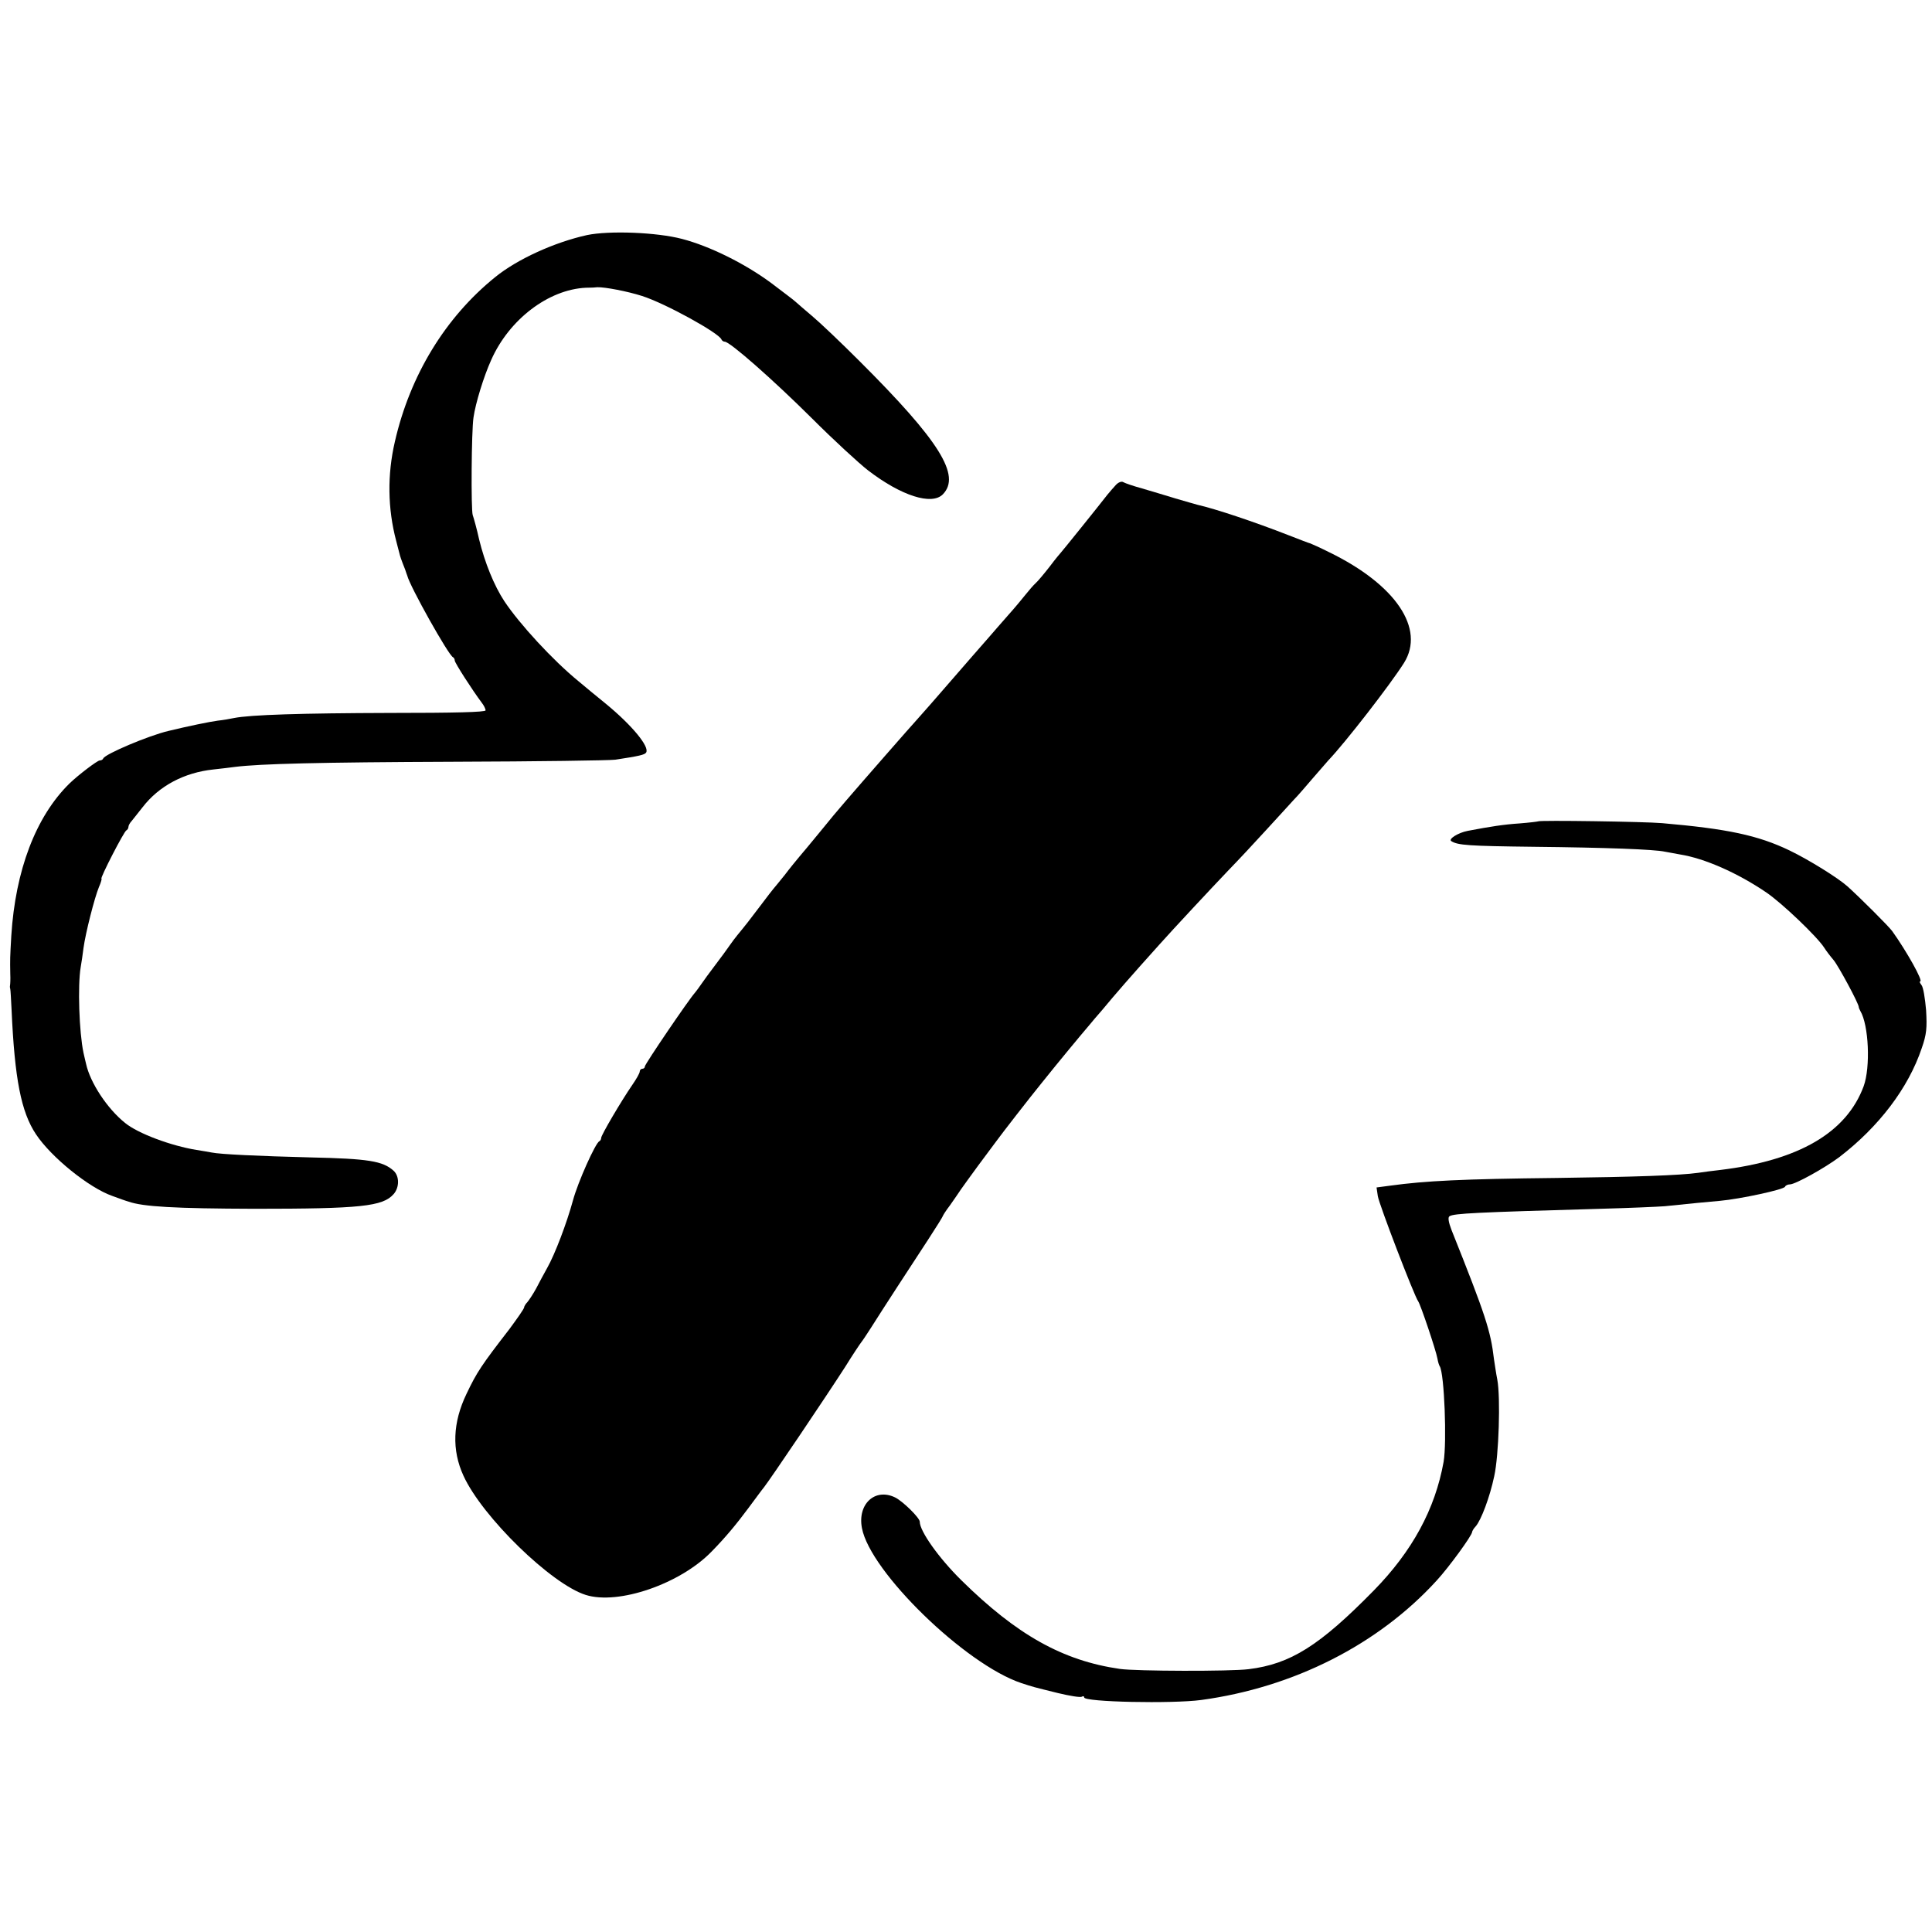
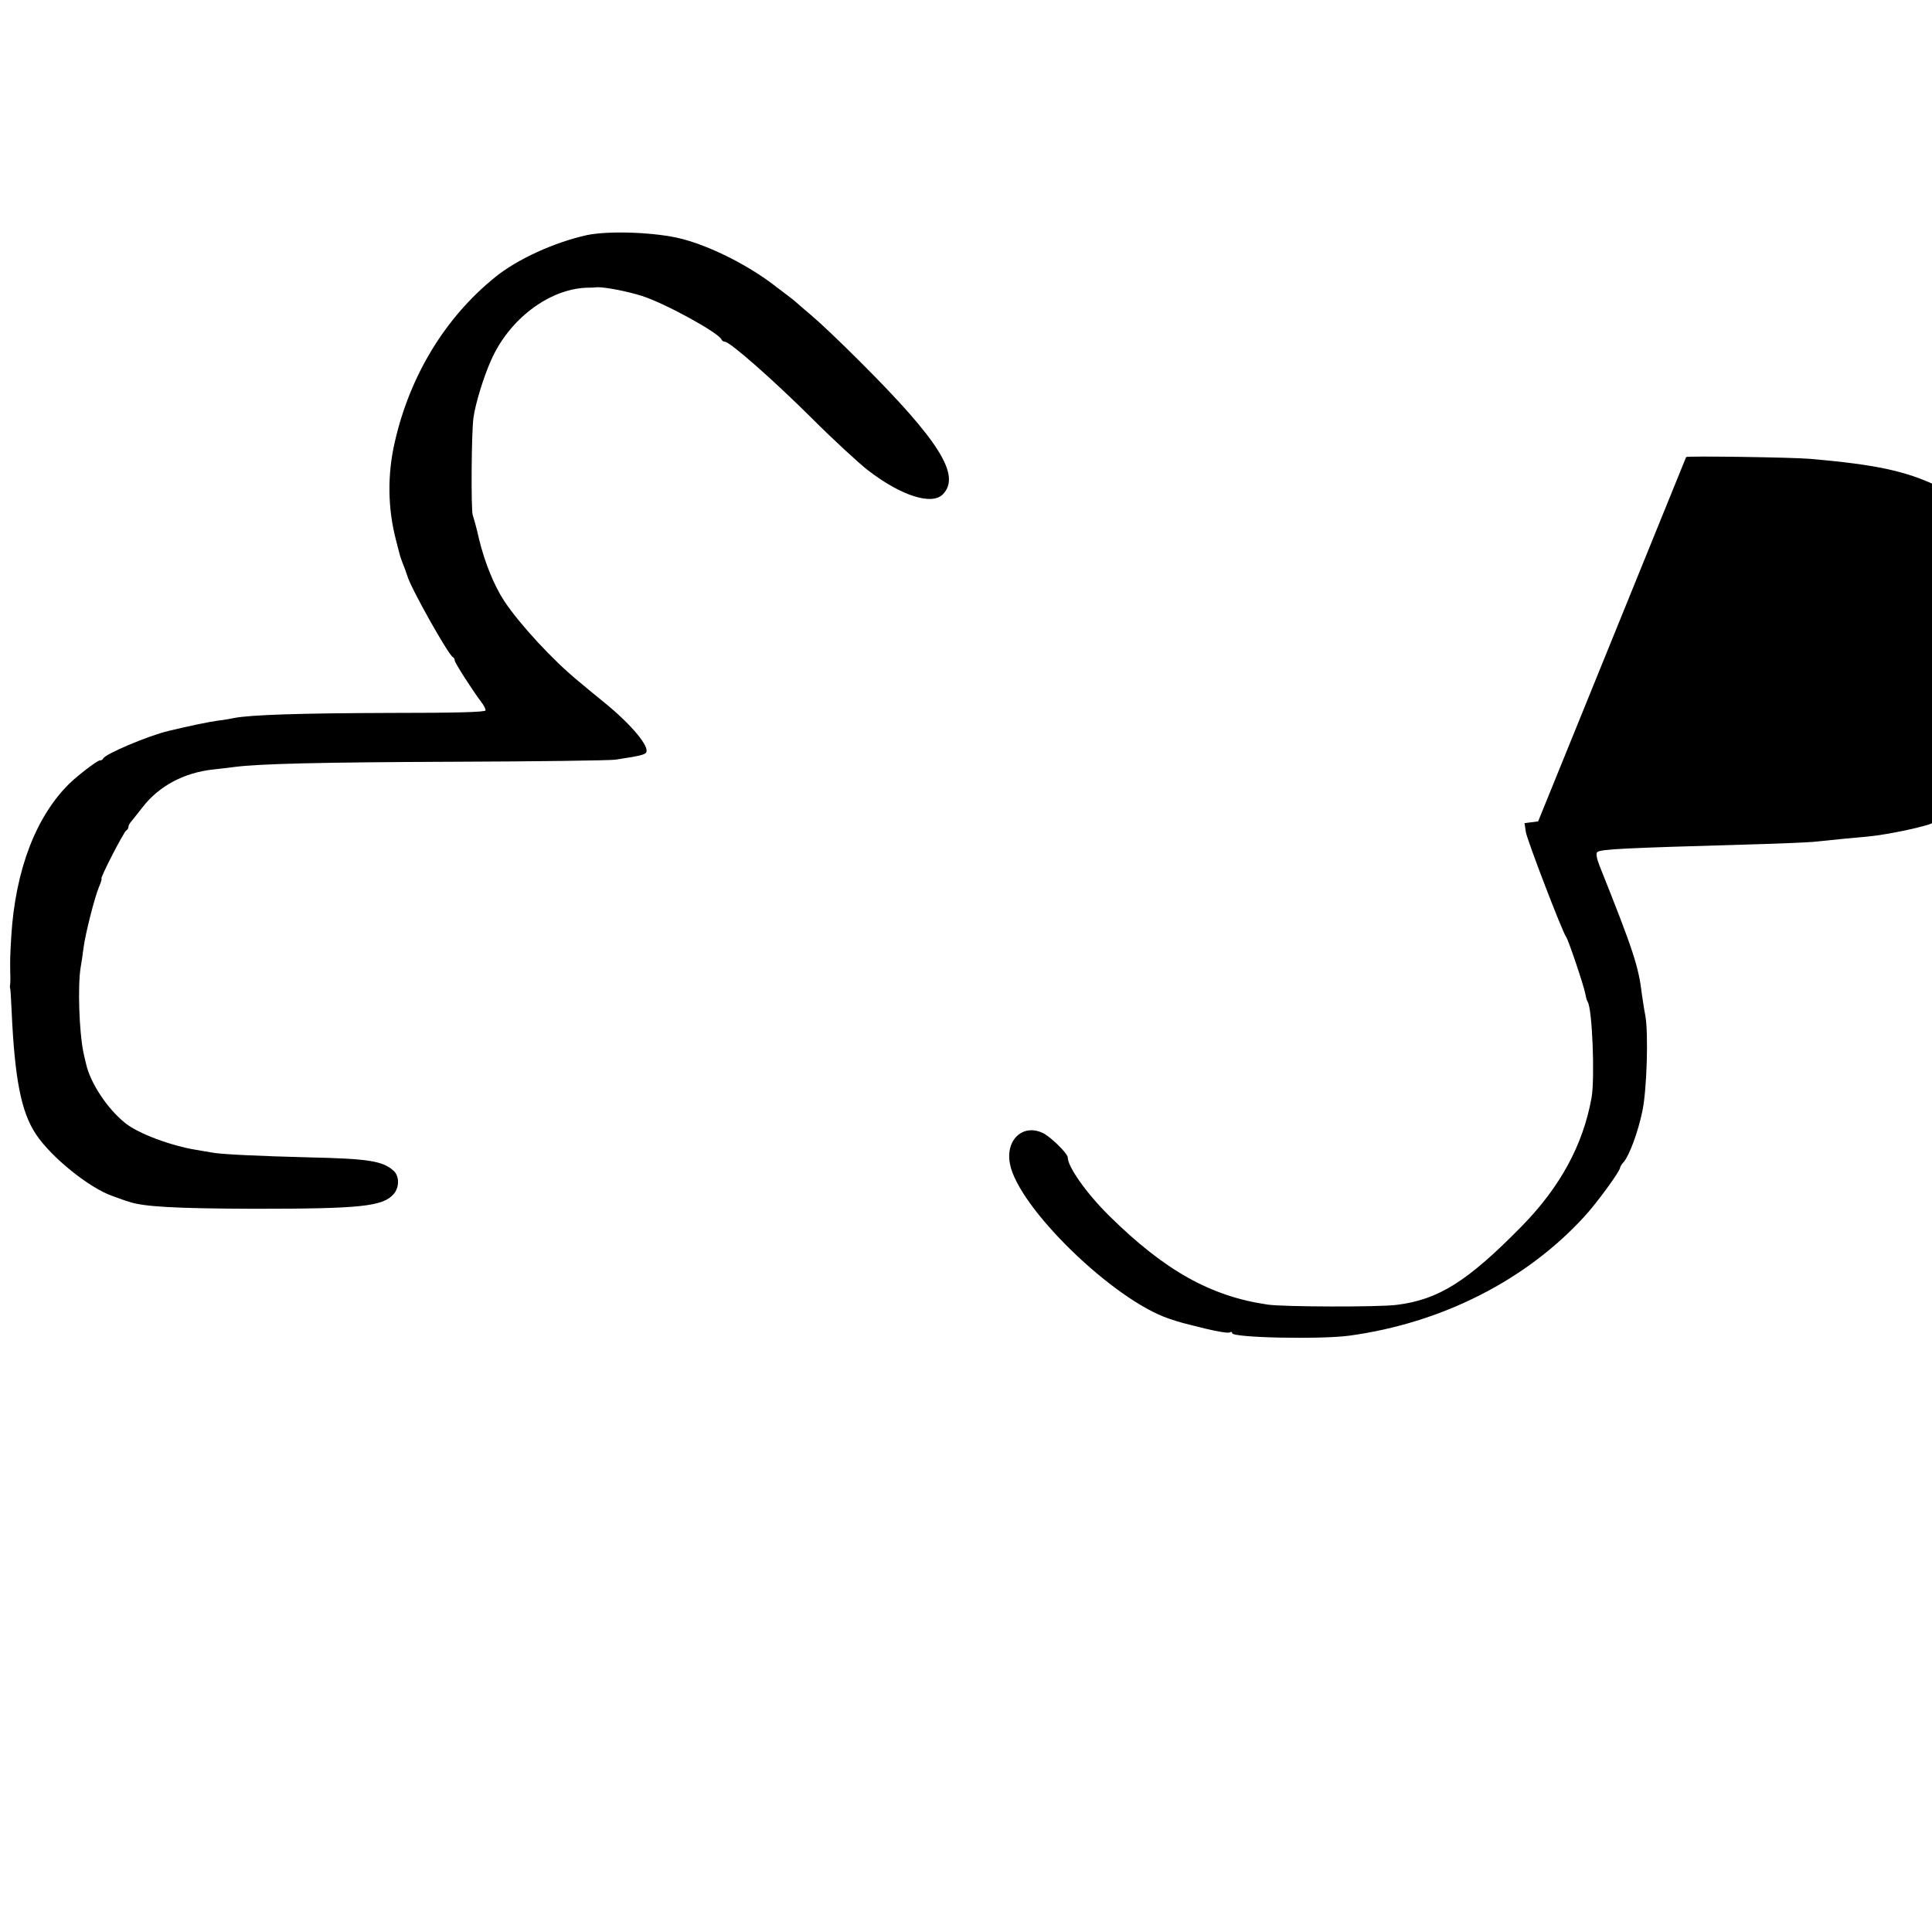
<svg xmlns="http://www.w3.org/2000/svg" version="1.0" width="752pt" height="752pt" viewBox="0 0 752 752" preserveAspectRatio="xMidYMid meet">
  <g transform="translate(0,752) scale(0.1,-0.1)" fill="#000000" stroke="none">
    <path d="M2285 6605 c-127 -28 -272 -94 -358 -164 -194 -157 -331 -382 -390 -640 -30 -129 -28 -261 5 -386 6 -22 11 -44 13 -50 2 -9 6 -22 22 -62 3 -10 7 -20 8 -23 10 -42 161 -311 178 -318 4 -2 7 -8 7 -13 0 -9 69 -116 105 -164 8 -10 15 -24 15 -30 0 -7 -120 -10 -373 -10 -341 -1 -543 -7 -607 -20 -14 -3 -42 -8 -62 -10 -31 -4 -118 -22 -192 -40 -77 -18 -247 -90 -254 -107 -2 -5 -8 -8 -14 -8 -9 0 -84 -57 -118 -90 -131 -129 -210 -338 -226 -592 -5 -87 -5 -91 -4 -149 1 -19 0 -39 -1 -45 -1 -5 0 -11 1 -14 1 -3 3 -39 5 -80 12 -269 37 -398 95 -485 59 -89 206 -208 297 -240 27 -10 55 -20 63 -22 56 -20 180 -27 490 -28 413 0 500 9 542 57 23 26 23 70 0 91 -42 38 -98 47 -326 52 -197 5 -349 12 -382 19 -12 2 -38 7 -59 10 -99 16 -228 64 -278 105 -70 56 -136 157 -152 230 -3 11 -7 31 -10 43 -17 80 -23 262 -11 333 3 17 8 50 11 75 8 59 43 196 60 237 8 18 12 33 10 33 -7 0 88 185 97 188 4 2 8 8 8 14 0 5 6 16 13 23 6 8 25 32 42 53 64 83 162 135 276 147 30 3 68 8 84 10 97 12 325 18 850 20 325 1 608 5 630 8 92 14 115 19 120 28 14 22 -54 105 -156 189 -35 28 -84 69 -108 89 -99 81 -228 221 -288 311 -40 61 -76 150 -98 240 -9 41 -21 84 -25 95 -7 21 -5 327 3 380 8 56 40 160 69 224 70 158 223 274 368 281 19 0 40 1 45 2 29 1 118 -16 174 -34 91 -29 299 -144 309 -169 2 -5 8 -9 13 -9 20 0 187 -147 339 -298 85 -85 184 -176 219 -203 129 -99 248 -137 291 -93 71 73 -12 207 -325 519 -72 72 -154 150 -184 175 -29 25 -59 50 -65 56 -6 6 -49 38 -95 73 -103 76 -239 143 -346 171 -99 26 -283 33 -370 15z" />
-     <path d="M4343 5632 c-10 -11 -25 -28 -33 -38 -34 -44 -175 -219 -180 -224 -3 -3 -23 -27 -44 -55 -21 -27 -46 -57 -55 -65 -9 -8 -26 -28 -38 -43 -12 -15 -44 -54 -72 -85 -27 -31 -58 -66 -68 -78 -10 -11 -41 -47 -70 -80 -28 -32 -61 -70 -73 -84 -52 -60 -126 -145 -140 -160 -17 -18 -220 -250 -280 -320 -22 -25 -67 -79 -100 -120 -34 -41 -69 -84 -79 -95 -9 -11 -35 -42 -56 -70 -22 -27 -42 -52 -45 -55 -3 -3 -25 -32 -50 -65 -43 -57 -57 -75 -90 -115 -8 -10 -22 -28 -30 -40 -8 -12 -33 -46 -55 -75 -22 -29 -47 -63 -55 -75 -8 -12 -20 -28 -25 -34 -23 -25 -195 -278 -195 -287 0 -5 -4 -9 -10 -9 -5 0 -10 -5 -10 -11 0 -6 -13 -29 -29 -52 -42 -61 -121 -195 -121 -206 0 -5 -3 -11 -7 -13 -15 -6 -84 -160 -103 -231 -24 -88 -70 -209 -100 -262 -12 -22 -32 -58 -43 -80 -12 -22 -28 -46 -34 -53 -7 -7 -13 -17 -13 -21 0 -5 -26 -42 -57 -84 -109 -141 -127 -168 -167 -252 -54 -112 -58 -219 -12 -319 73 -160 342 -422 476 -464 127 -40 368 43 490 169 54 55 97 107 143 169 27 36 53 72 60 80 28 36 239 349 317 470 29 47 58 90 62 95 5 6 21 30 37 55 46 73 160 248 223 344 32 49 58 91 58 93 0 2 12 21 28 42 15 21 34 49 42 61 8 12 39 54 68 94 29 39 61 82 70 94 21 29 132 172 176 226 68 85 151 185 186 226 8 10 31 37 52 61 47 57 107 126 223 255 49 55 202 219 266 286 39 40 105 111 147 157 42 46 91 99 107 117 17 17 50 56 75 85 25 29 52 60 60 69 66 69 242 296 295 380 83 133 -32 304 -290 430 -38 19 -72 34 -75 35 -3 0 -41 15 -85 32 -130 51 -286 103 -353 118 -9 2 -48 14 -87 25 -38 12 -97 29 -130 39 -33 9 -65 20 -72 24 -7 5 -20 0 -30 -11z" />
-     <path d="M5987 4323 c-2 -1 -34 -5 -72 -8 -61 -4 -113 -12 -202 -29 -37 -7 -77 -32 -64 -40 25 -16 67 -19 321 -22 282 -3 469 -10 510 -19 14 -3 41 -7 60 -11 94 -15 222 -71 334 -147 61 -41 198 -172 226 -215 8 -13 25 -35 37 -49 19 -23 98 -169 98 -183 0 -3 3 -9 6 -15 33 -55 40 -219 13 -293 -67 -181 -253 -289 -559 -326 -27 -3 -66 -8 -85 -11 -72 -10 -244 -16 -550 -20 -367 -4 -511 -11 -649 -30 l-53 -7 5 -34 c5 -32 142 -389 157 -409 9 -12 69 -190 75 -223 2 -12 6 -26 9 -30 18 -29 28 -296 15 -372 -33 -184 -122 -348 -272 -501 -211 -215 -324 -286 -487 -306 -69 -9 -439 -8 -501 1 -222 32 -401 132 -618 346 -87 86 -161 190 -161 227 0 15 -67 81 -97 95 -78 37 -146 -27 -128 -120 32 -170 402 -530 620 -603 49 -16 42 -14 143 -39 46 -11 88 -18 93 -14 5 3 9 2 9 -3 0 -18 342 -25 455 -10 361 49 690 216 917 465 48 52 138 176 138 189 0 3 6 14 14 22 21 24 55 114 72 195 18 80 25 307 12 376 -5 25 -10 61 -13 80 -13 110 -32 169 -165 502 -12 31 -15 50 -8 54 17 11 101 15 588 29 113 3 225 8 250 10 97 10 167 17 215 21 78 7 250 44 253 55 2 5 11 9 19 9 21 0 136 64 192 106 154 118 269 269 321 424 19 54 21 79 17 148 -4 46 -11 90 -18 98 -6 8 -9 14 -5 14 13 0 -53 118 -109 196 -13 18 -123 128 -174 174 -37 33 -151 104 -226 140 -123 59 -242 84 -495 106 -68 6 -478 12 -483 7z" />
+     <path d="M5987 4323 l-53 -7 5 -34 c5 -32 142 -389 157 -409 9 -12 69 -190 75 -223 2 -12 6 -26 9 -30 18 -29 28 -296 15 -372 -33 -184 -122 -348 -272 -501 -211 -215 -324 -286 -487 -306 -69 -9 -439 -8 -501 1 -222 32 -401 132 -618 346 -87 86 -161 190 -161 227 0 15 -67 81 -97 95 -78 37 -146 -27 -128 -120 32 -170 402 -530 620 -603 49 -16 42 -14 143 -39 46 -11 88 -18 93 -14 5 3 9 2 9 -3 0 -18 342 -25 455 -10 361 49 690 216 917 465 48 52 138 176 138 189 0 3 6 14 14 22 21 24 55 114 72 195 18 80 25 307 12 376 -5 25 -10 61 -13 80 -13 110 -32 169 -165 502 -12 31 -15 50 -8 54 17 11 101 15 588 29 113 3 225 8 250 10 97 10 167 17 215 21 78 7 250 44 253 55 2 5 11 9 19 9 21 0 136 64 192 106 154 118 269 269 321 424 19 54 21 79 17 148 -4 46 -11 90 -18 98 -6 8 -9 14 -5 14 13 0 -53 118 -109 196 -13 18 -123 128 -174 174 -37 33 -151 104 -226 140 -123 59 -242 84 -495 106 -68 6 -478 12 -483 7z" />
  </g>
</svg>